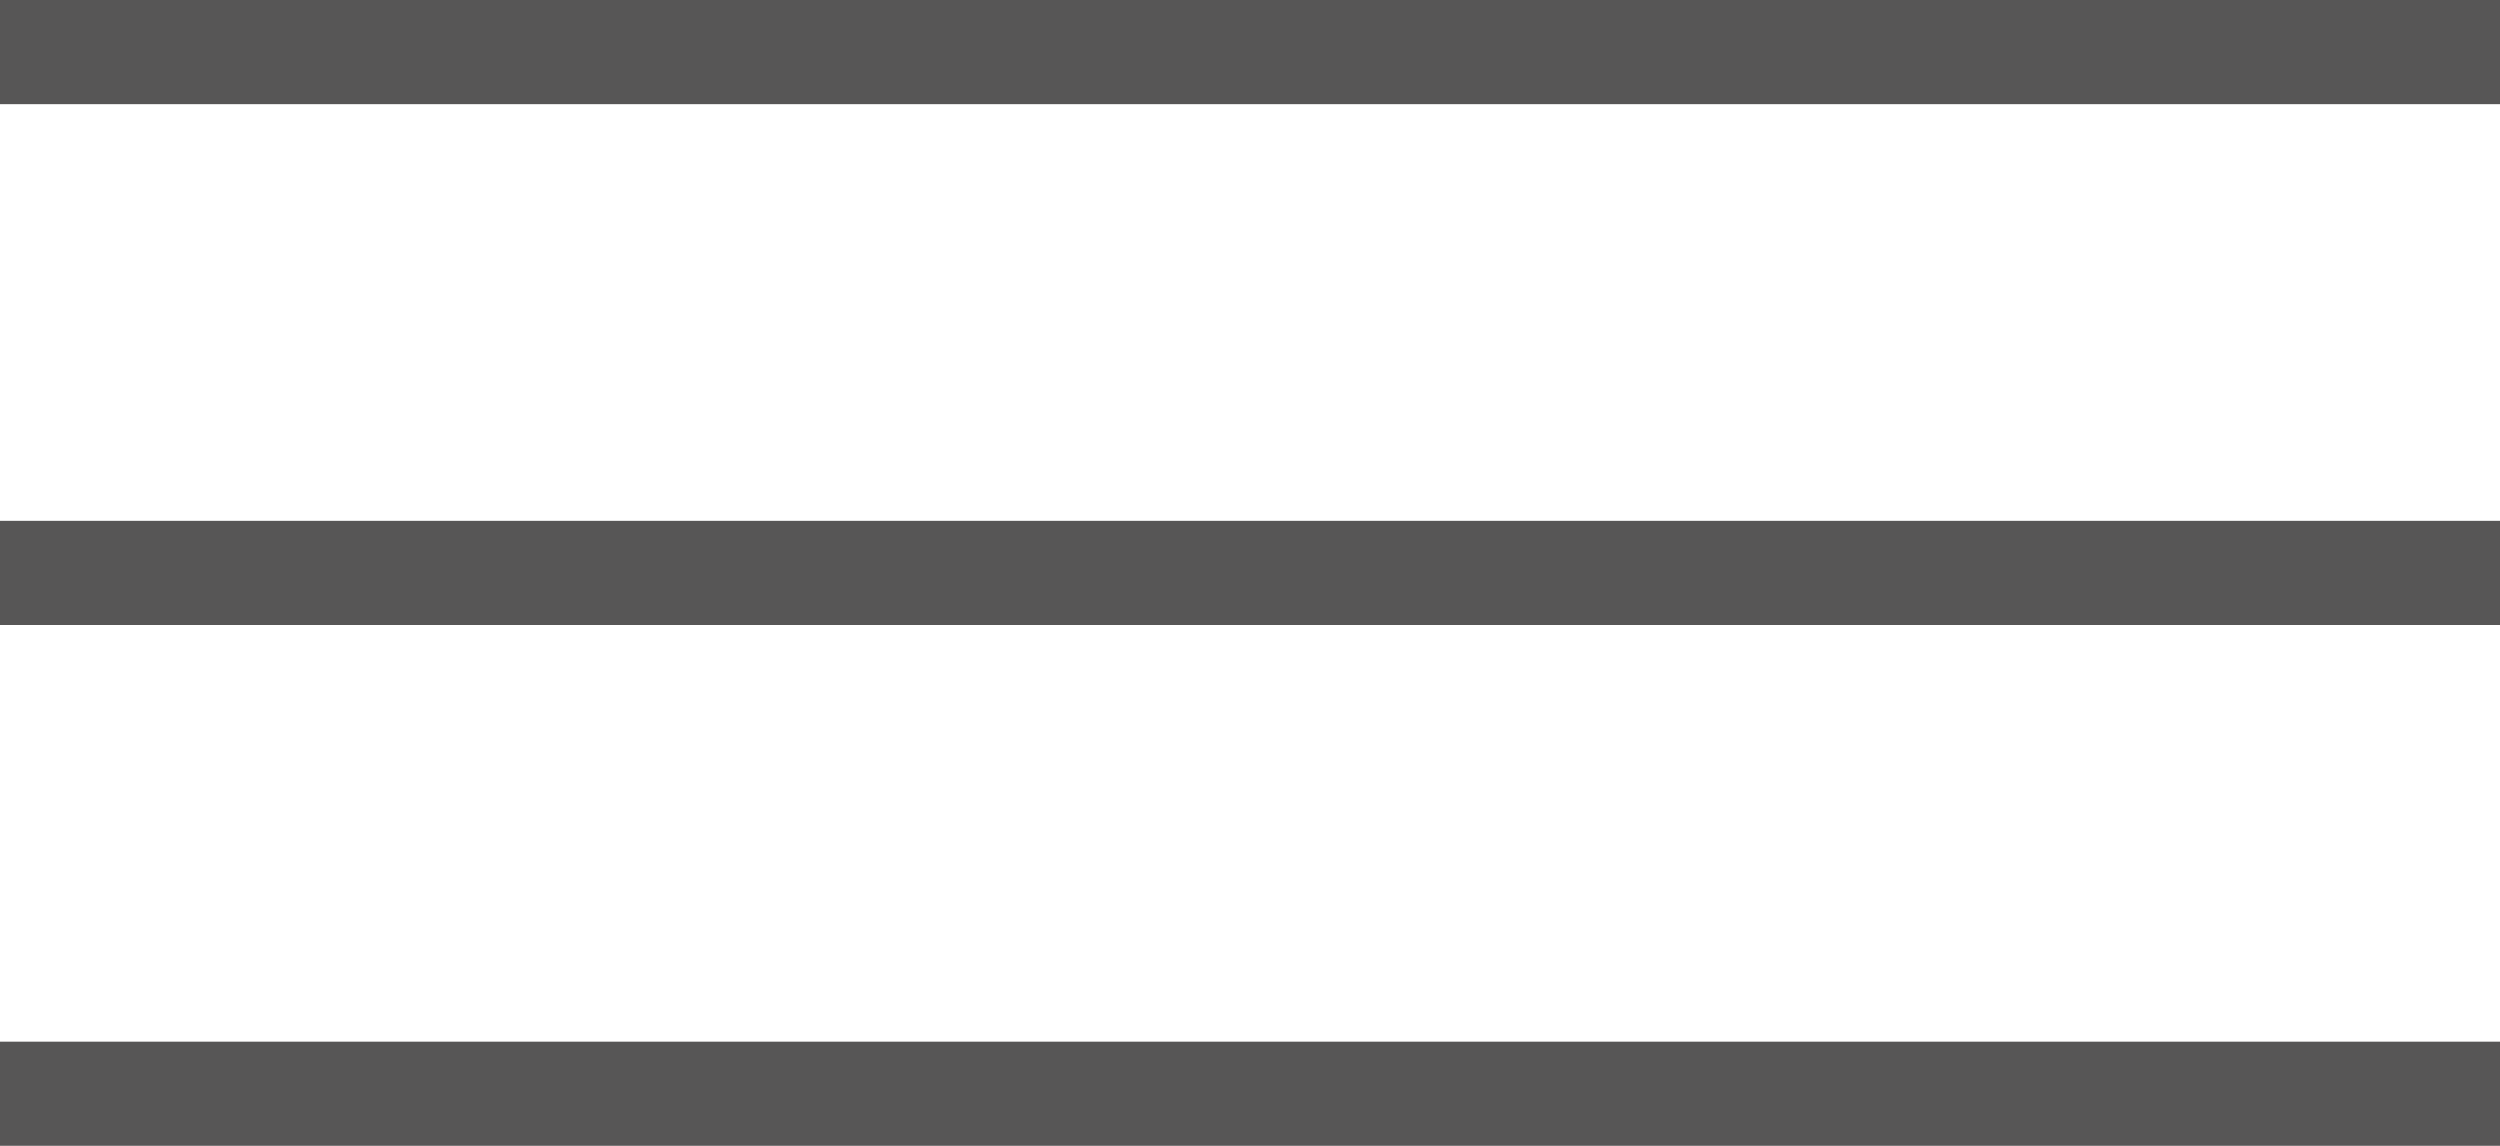
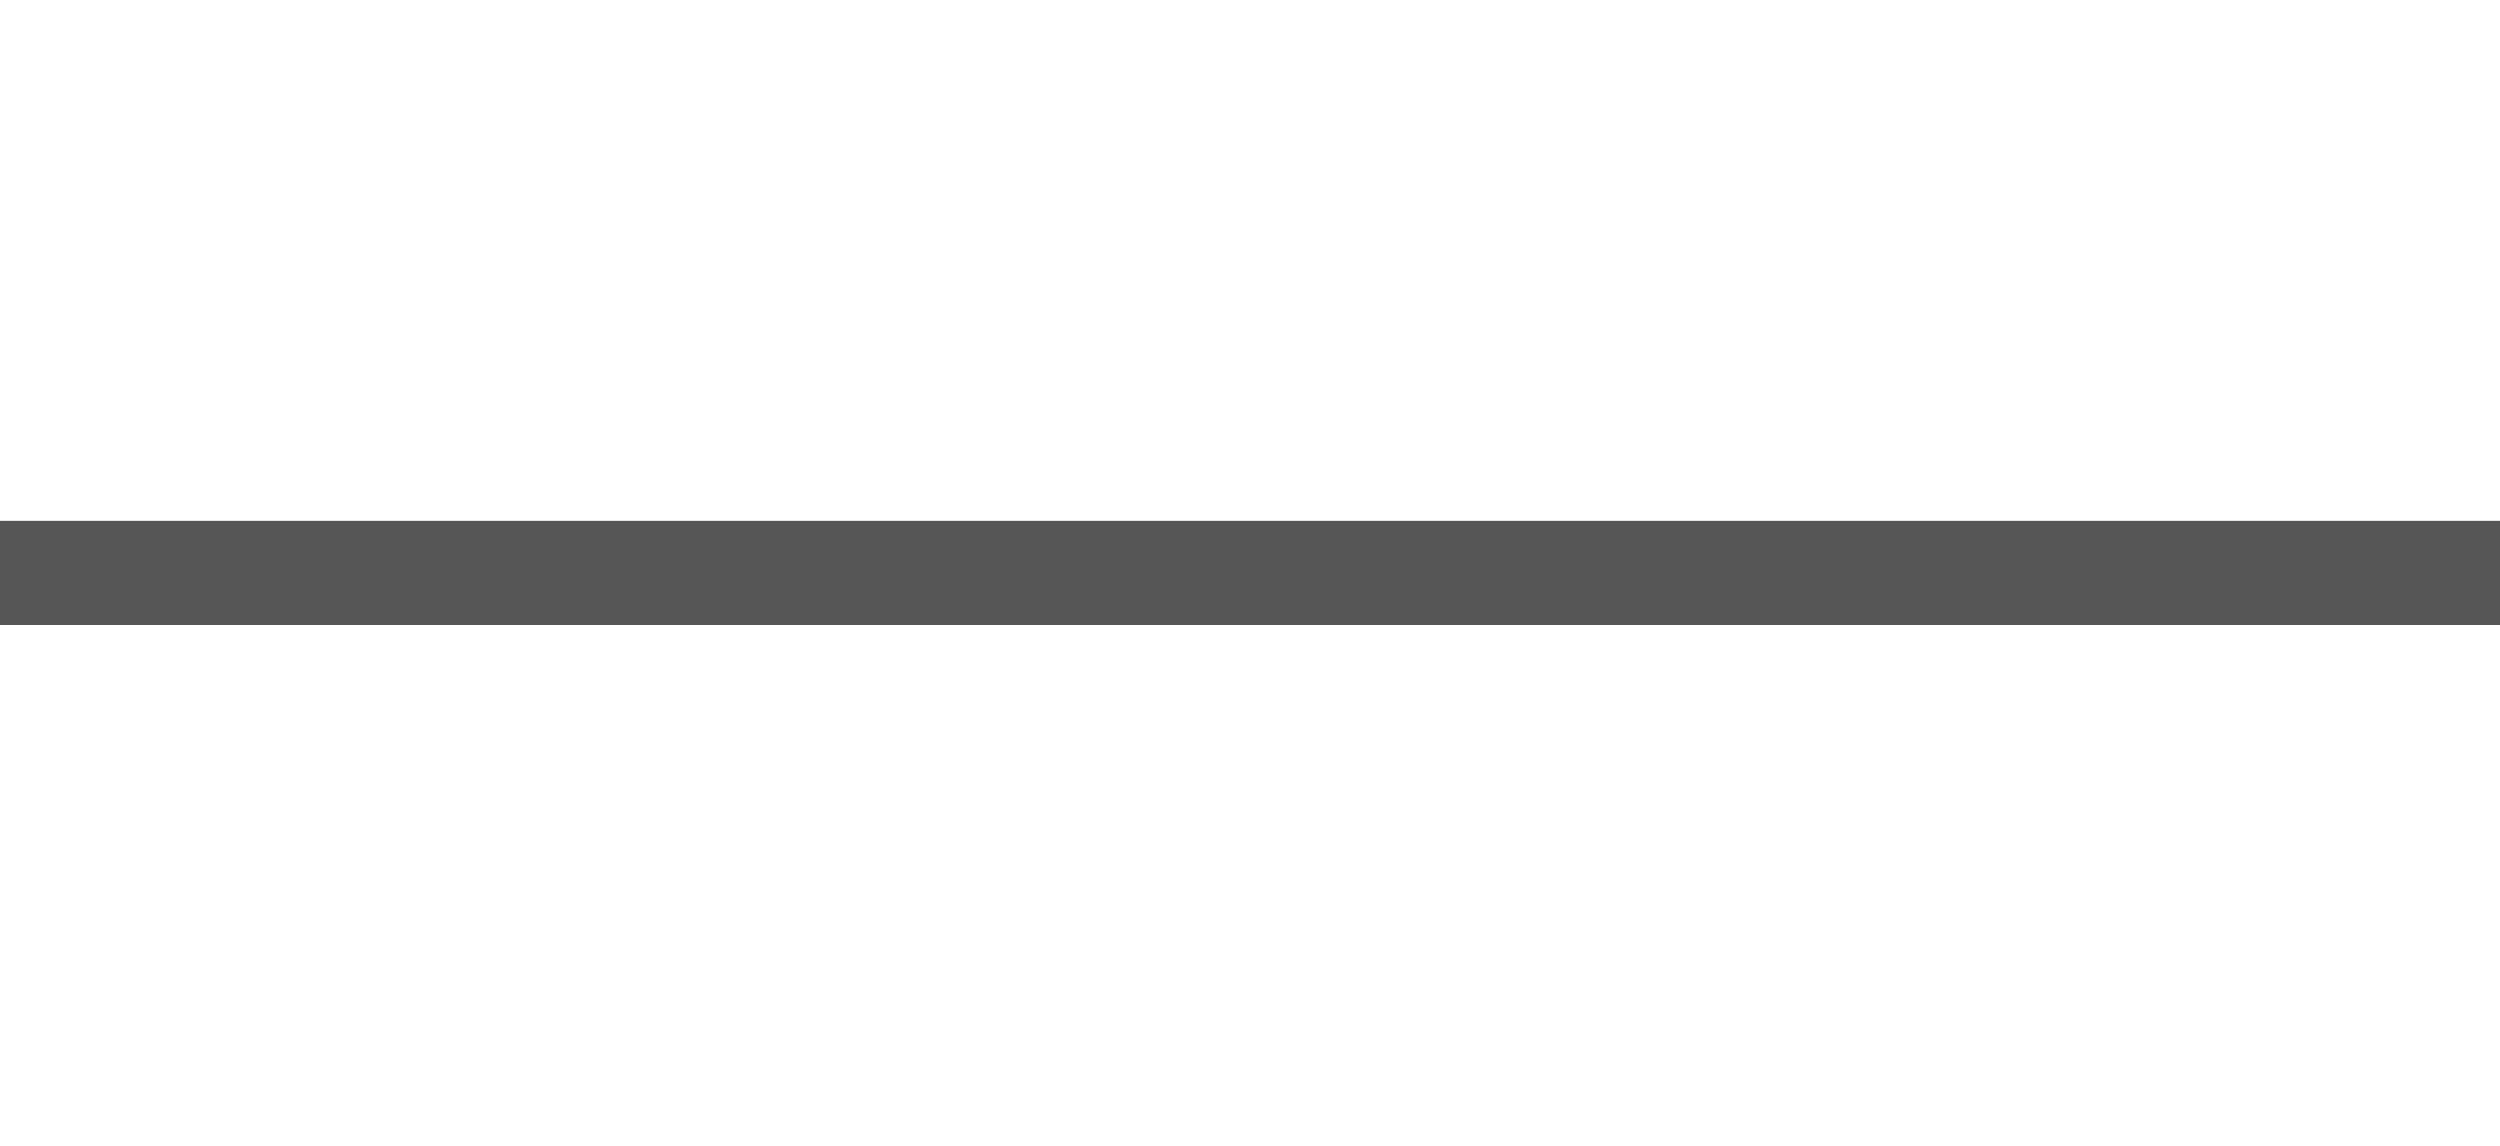
<svg xmlns="http://www.w3.org/2000/svg" width="24" height="11" viewBox="0 0 24 11" fill="none">
-   <line y1="0.5" x2="24" y2="0.5" stroke="#575656" />
  <line y1="5.5" x2="24" y2="5.5" stroke="#575656" />
-   <line y1="10.5" x2="24" y2="10.5" stroke="#575656" />
</svg>